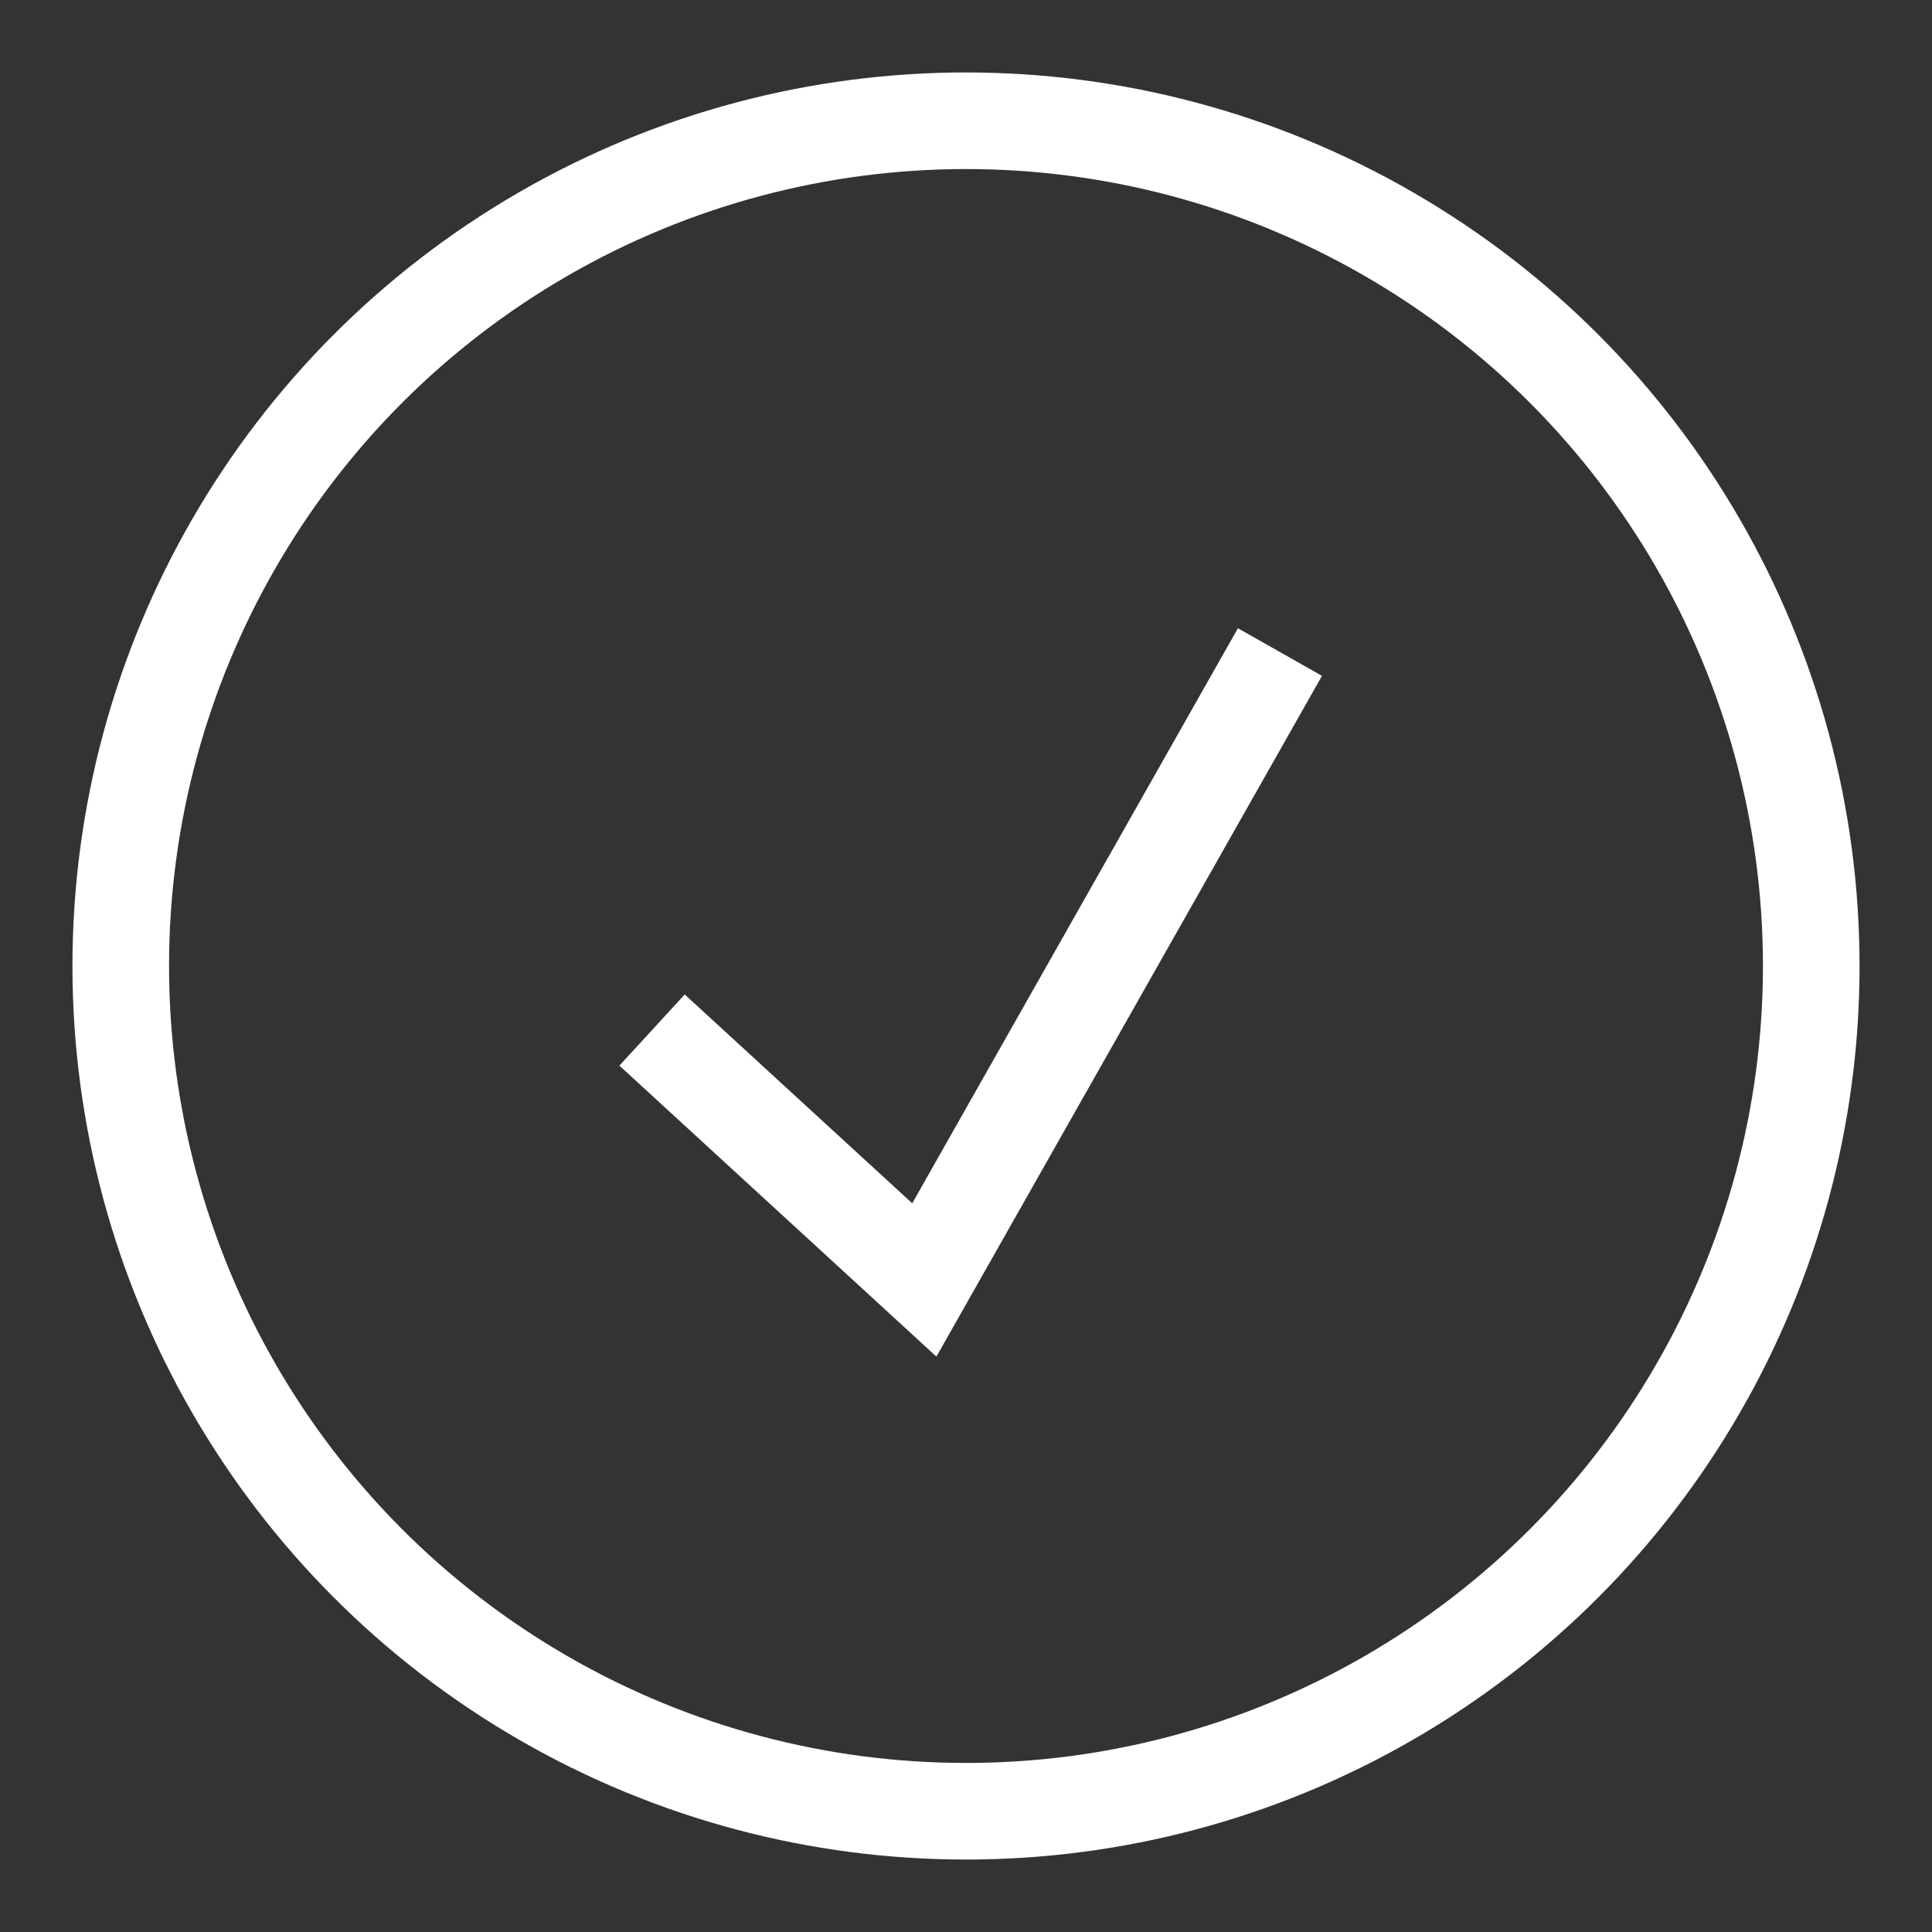
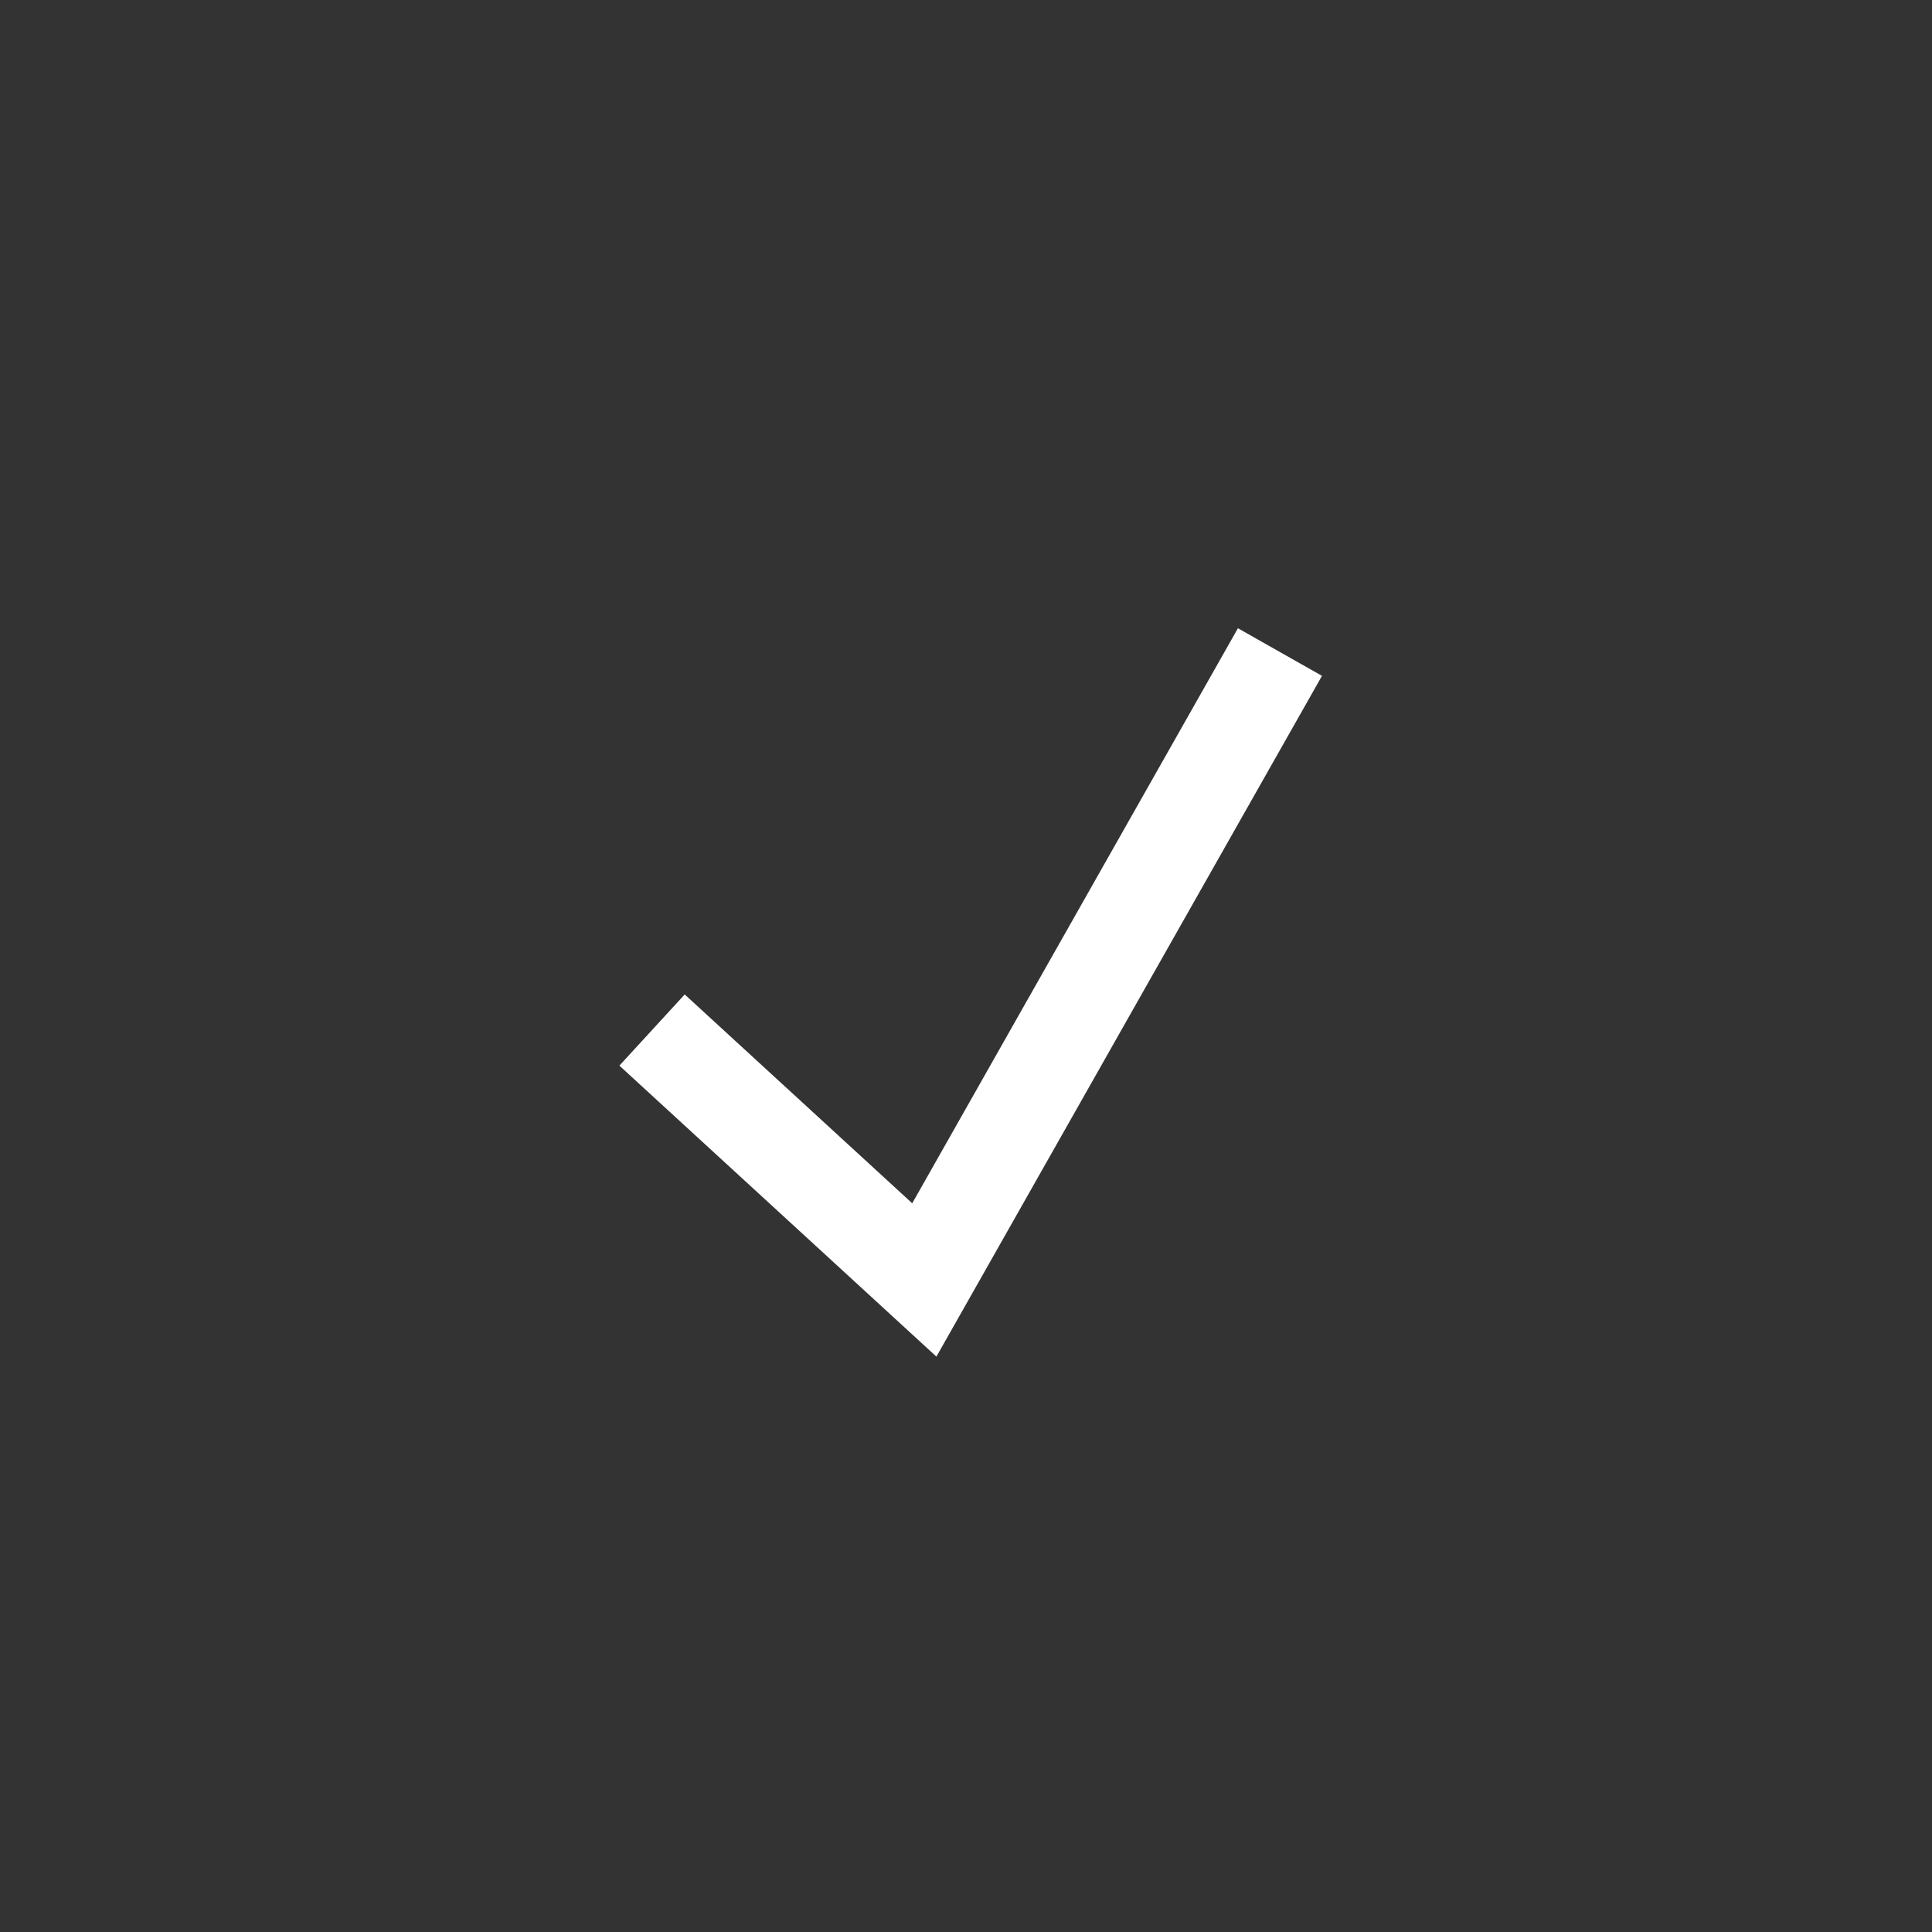
<svg xmlns="http://www.w3.org/2000/svg" width="80px" height="80px" viewBox="0 0 80 80" version="1.1">
  <rect x="0" y="0" width="80" height="80" fill="#333333" stroke="none" />
  <title>icon/成功</title>
  <desc>Created with Sketch.</desc>
  <g id="icon/成功" stroke="none" stroke-width="1" fill="none" fill-rule="evenodd">
    <rect id="矩形" fill-opacity="0" fill="#D8D8D8" x="0" y="0" width="40" height="40" />
-     <circle id="椭圆形" stroke="#FFFFFF" stroke-width="4" cx="40" cy="40" r="35" />
    <polyline id="路径-20" stroke="#FFFFFF" stroke-width="4" points="27 42.652 38.274 53 53 27" />
  </g>
</svg>